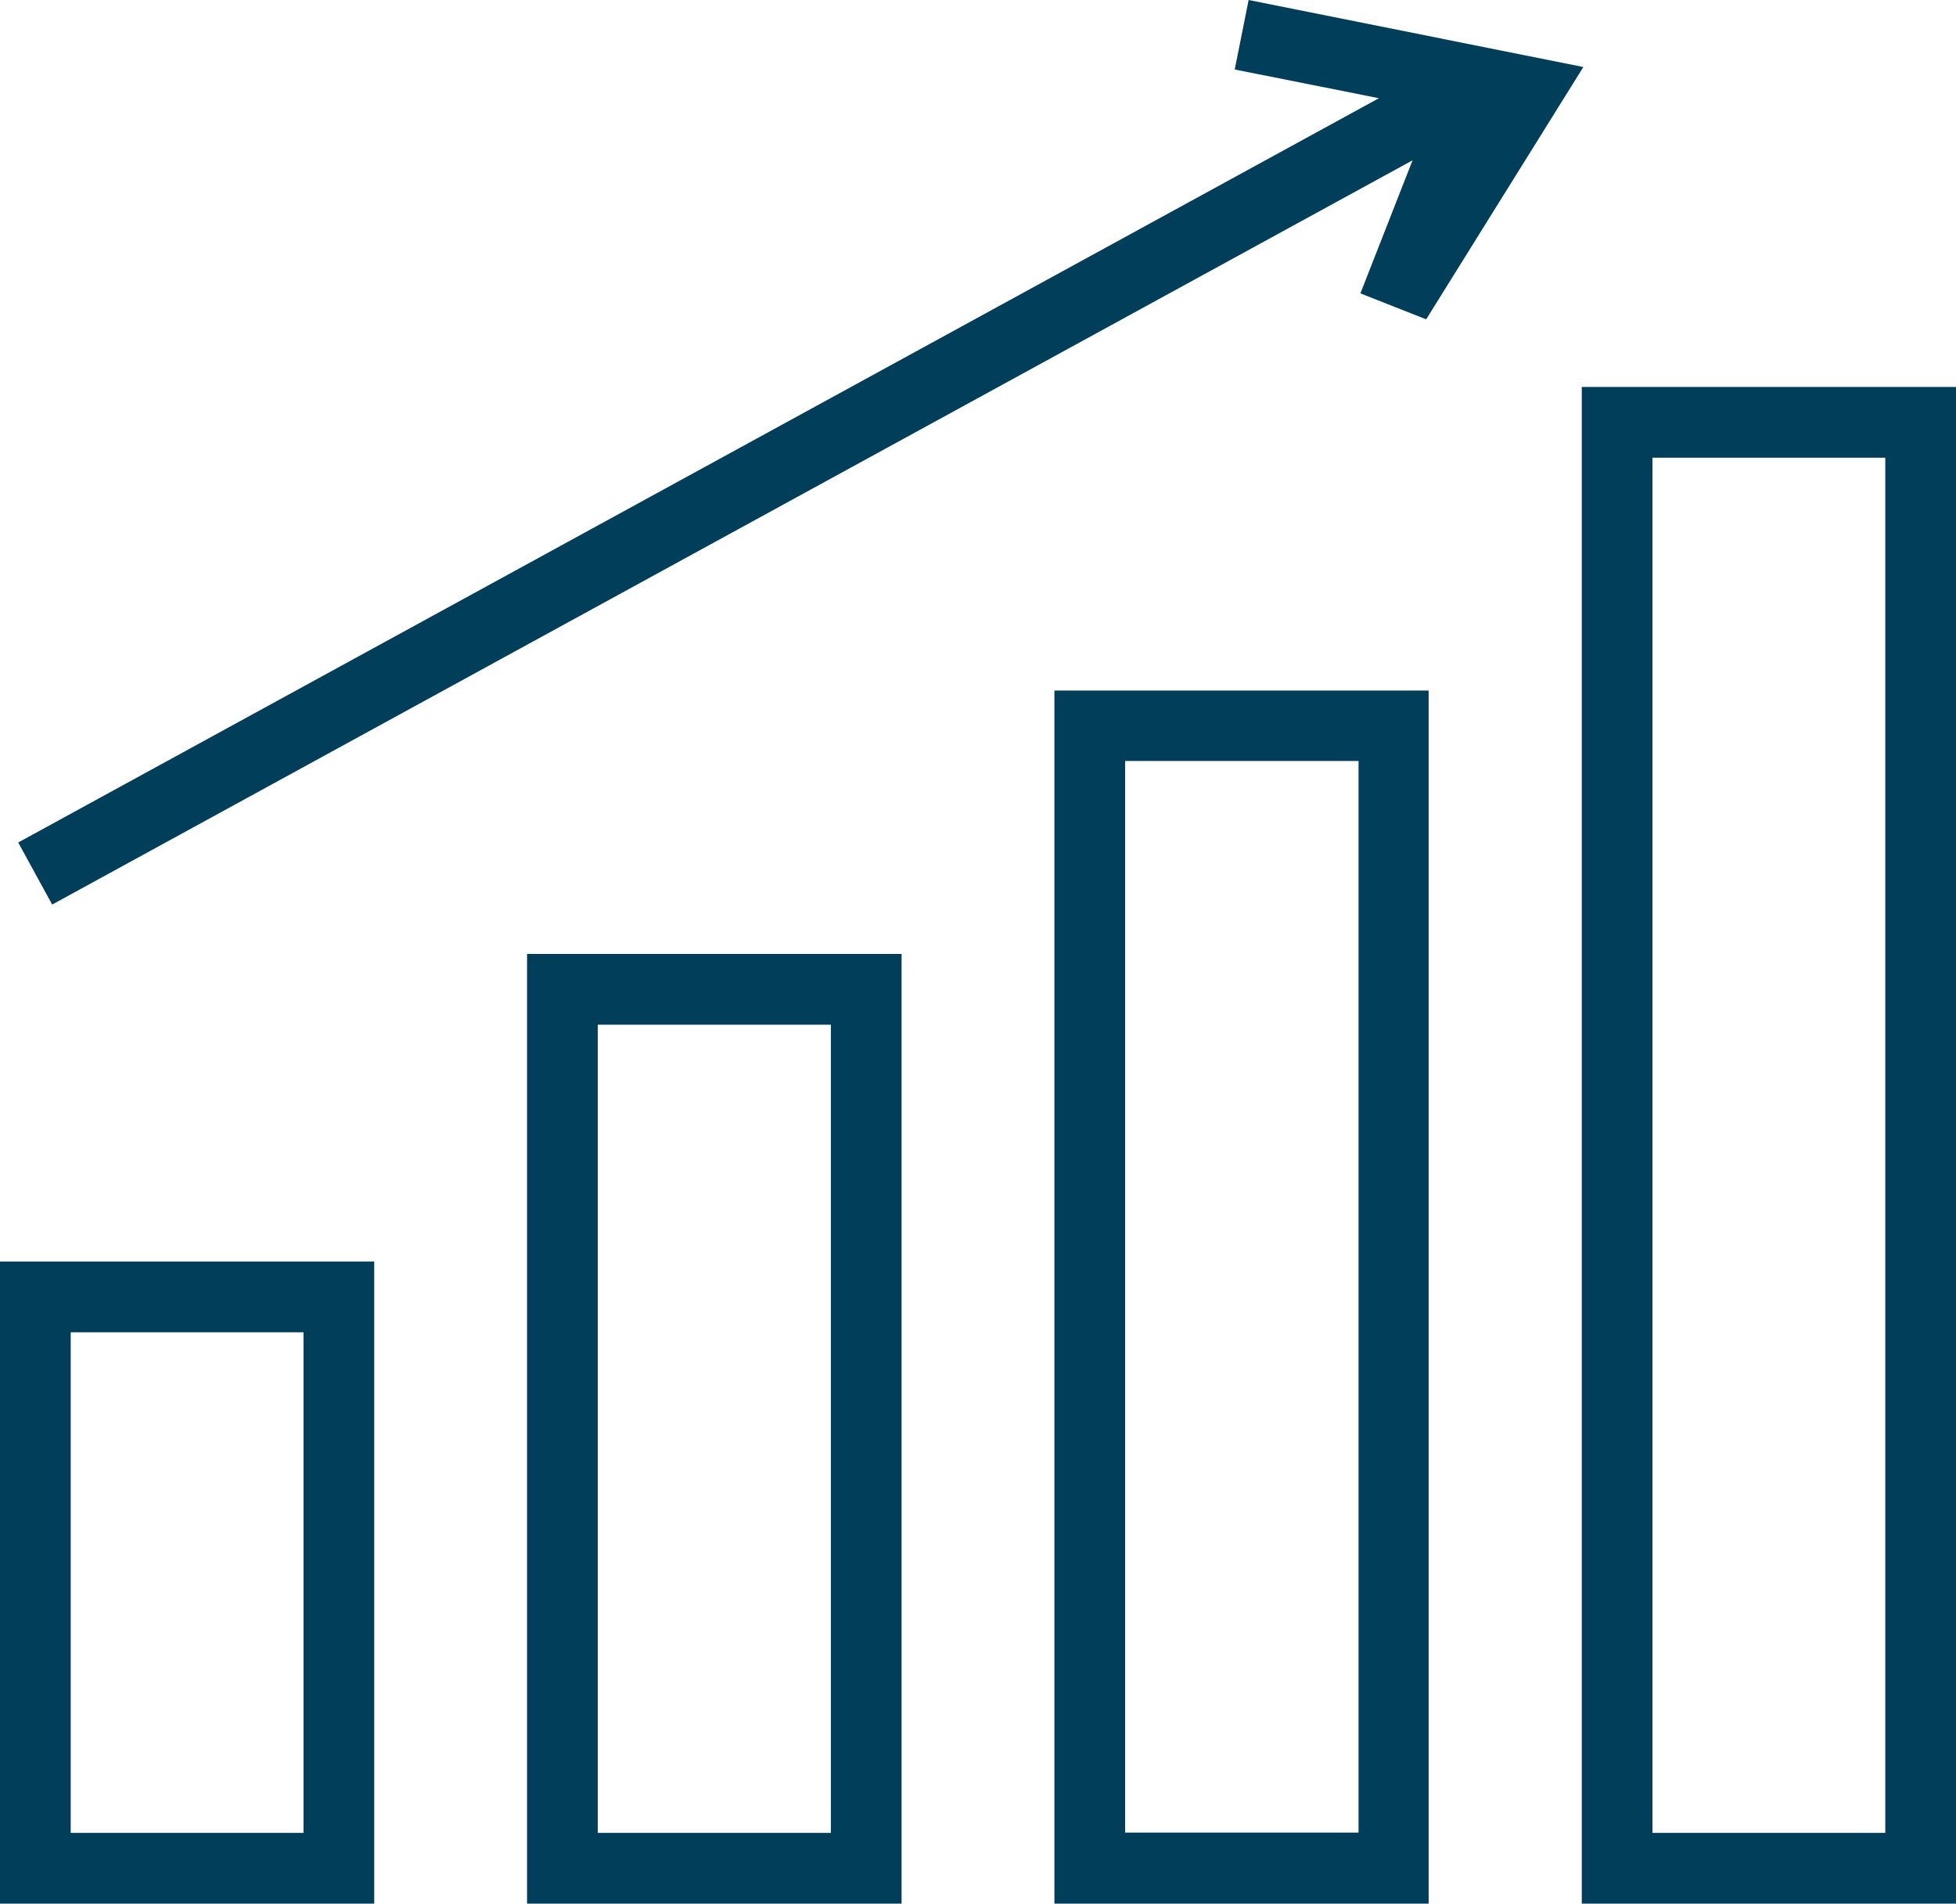
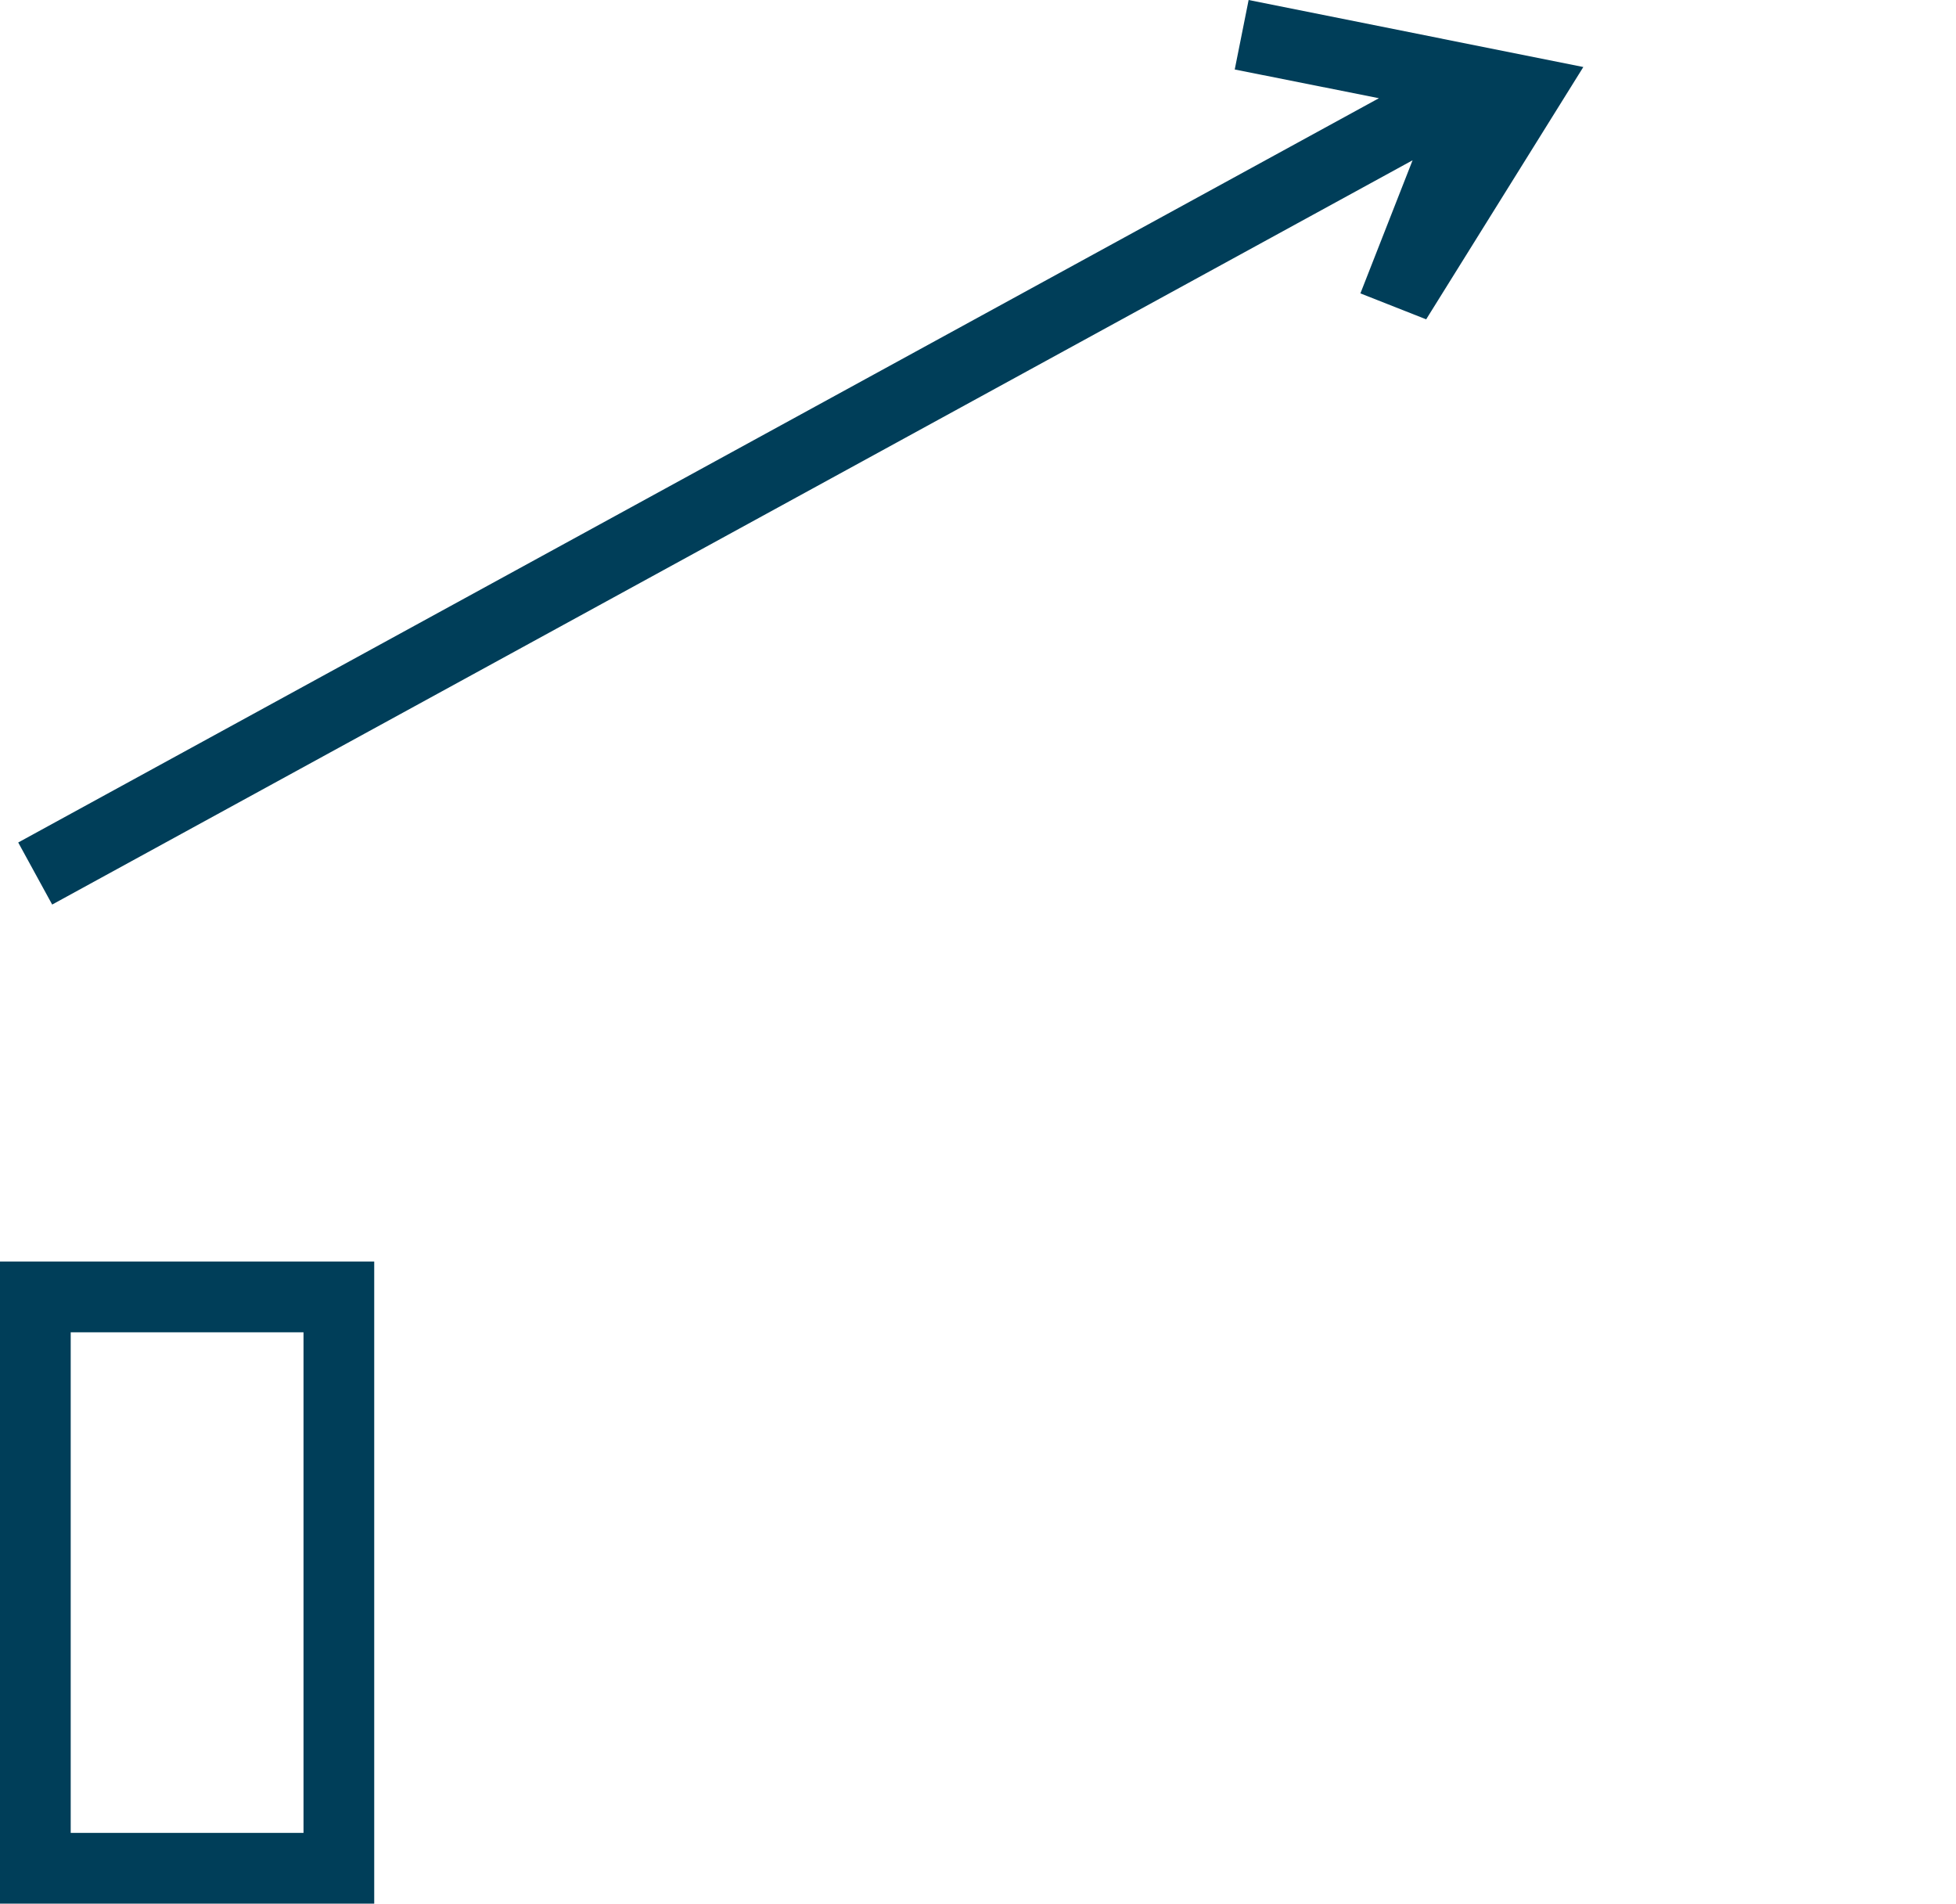
<svg xmlns="http://www.w3.org/2000/svg" viewBox="0 0 63.35 61.64">
  <defs>
    <style>.cls-1{fill:#003e59;}</style>
  </defs>
  <title>Asset 10</title>
  <g id="Layer_2" data-name="Layer 2">
    <g id="Layer_1-2" data-name="Layer 1">
      <path class="cls-1" d="M0,61.64H12.12V40.85H0Zm2.29-18.5H9.83V59.35H2.29Z" />
-       <path class="cls-1" d="M17.07,61.64H29.2V30.89H17.07Zm2.29-28.46h7.55V59.35H19.36Z" />
-       <path class="cls-1" d="M34.15,61.64H46.27V22.36H34.15Zm2.29-37H44v34.7H36.44Z" />
-       <path class="cls-1" d="M51.23,12.53V61.64H63.35V12.53Zm9.83,46.82H53.52V14.82h7.54Z" />
      <polygon class="cls-1" points="1.69 29.29 45.75 5.19 44.06 9.5 46.19 10.34 51.28 2.17 51.28 2.17 40.44 0 39.99 2.25 44.66 3.18 0.59 27.28 1.69 29.29" />
    </g>
  </g>
</svg>